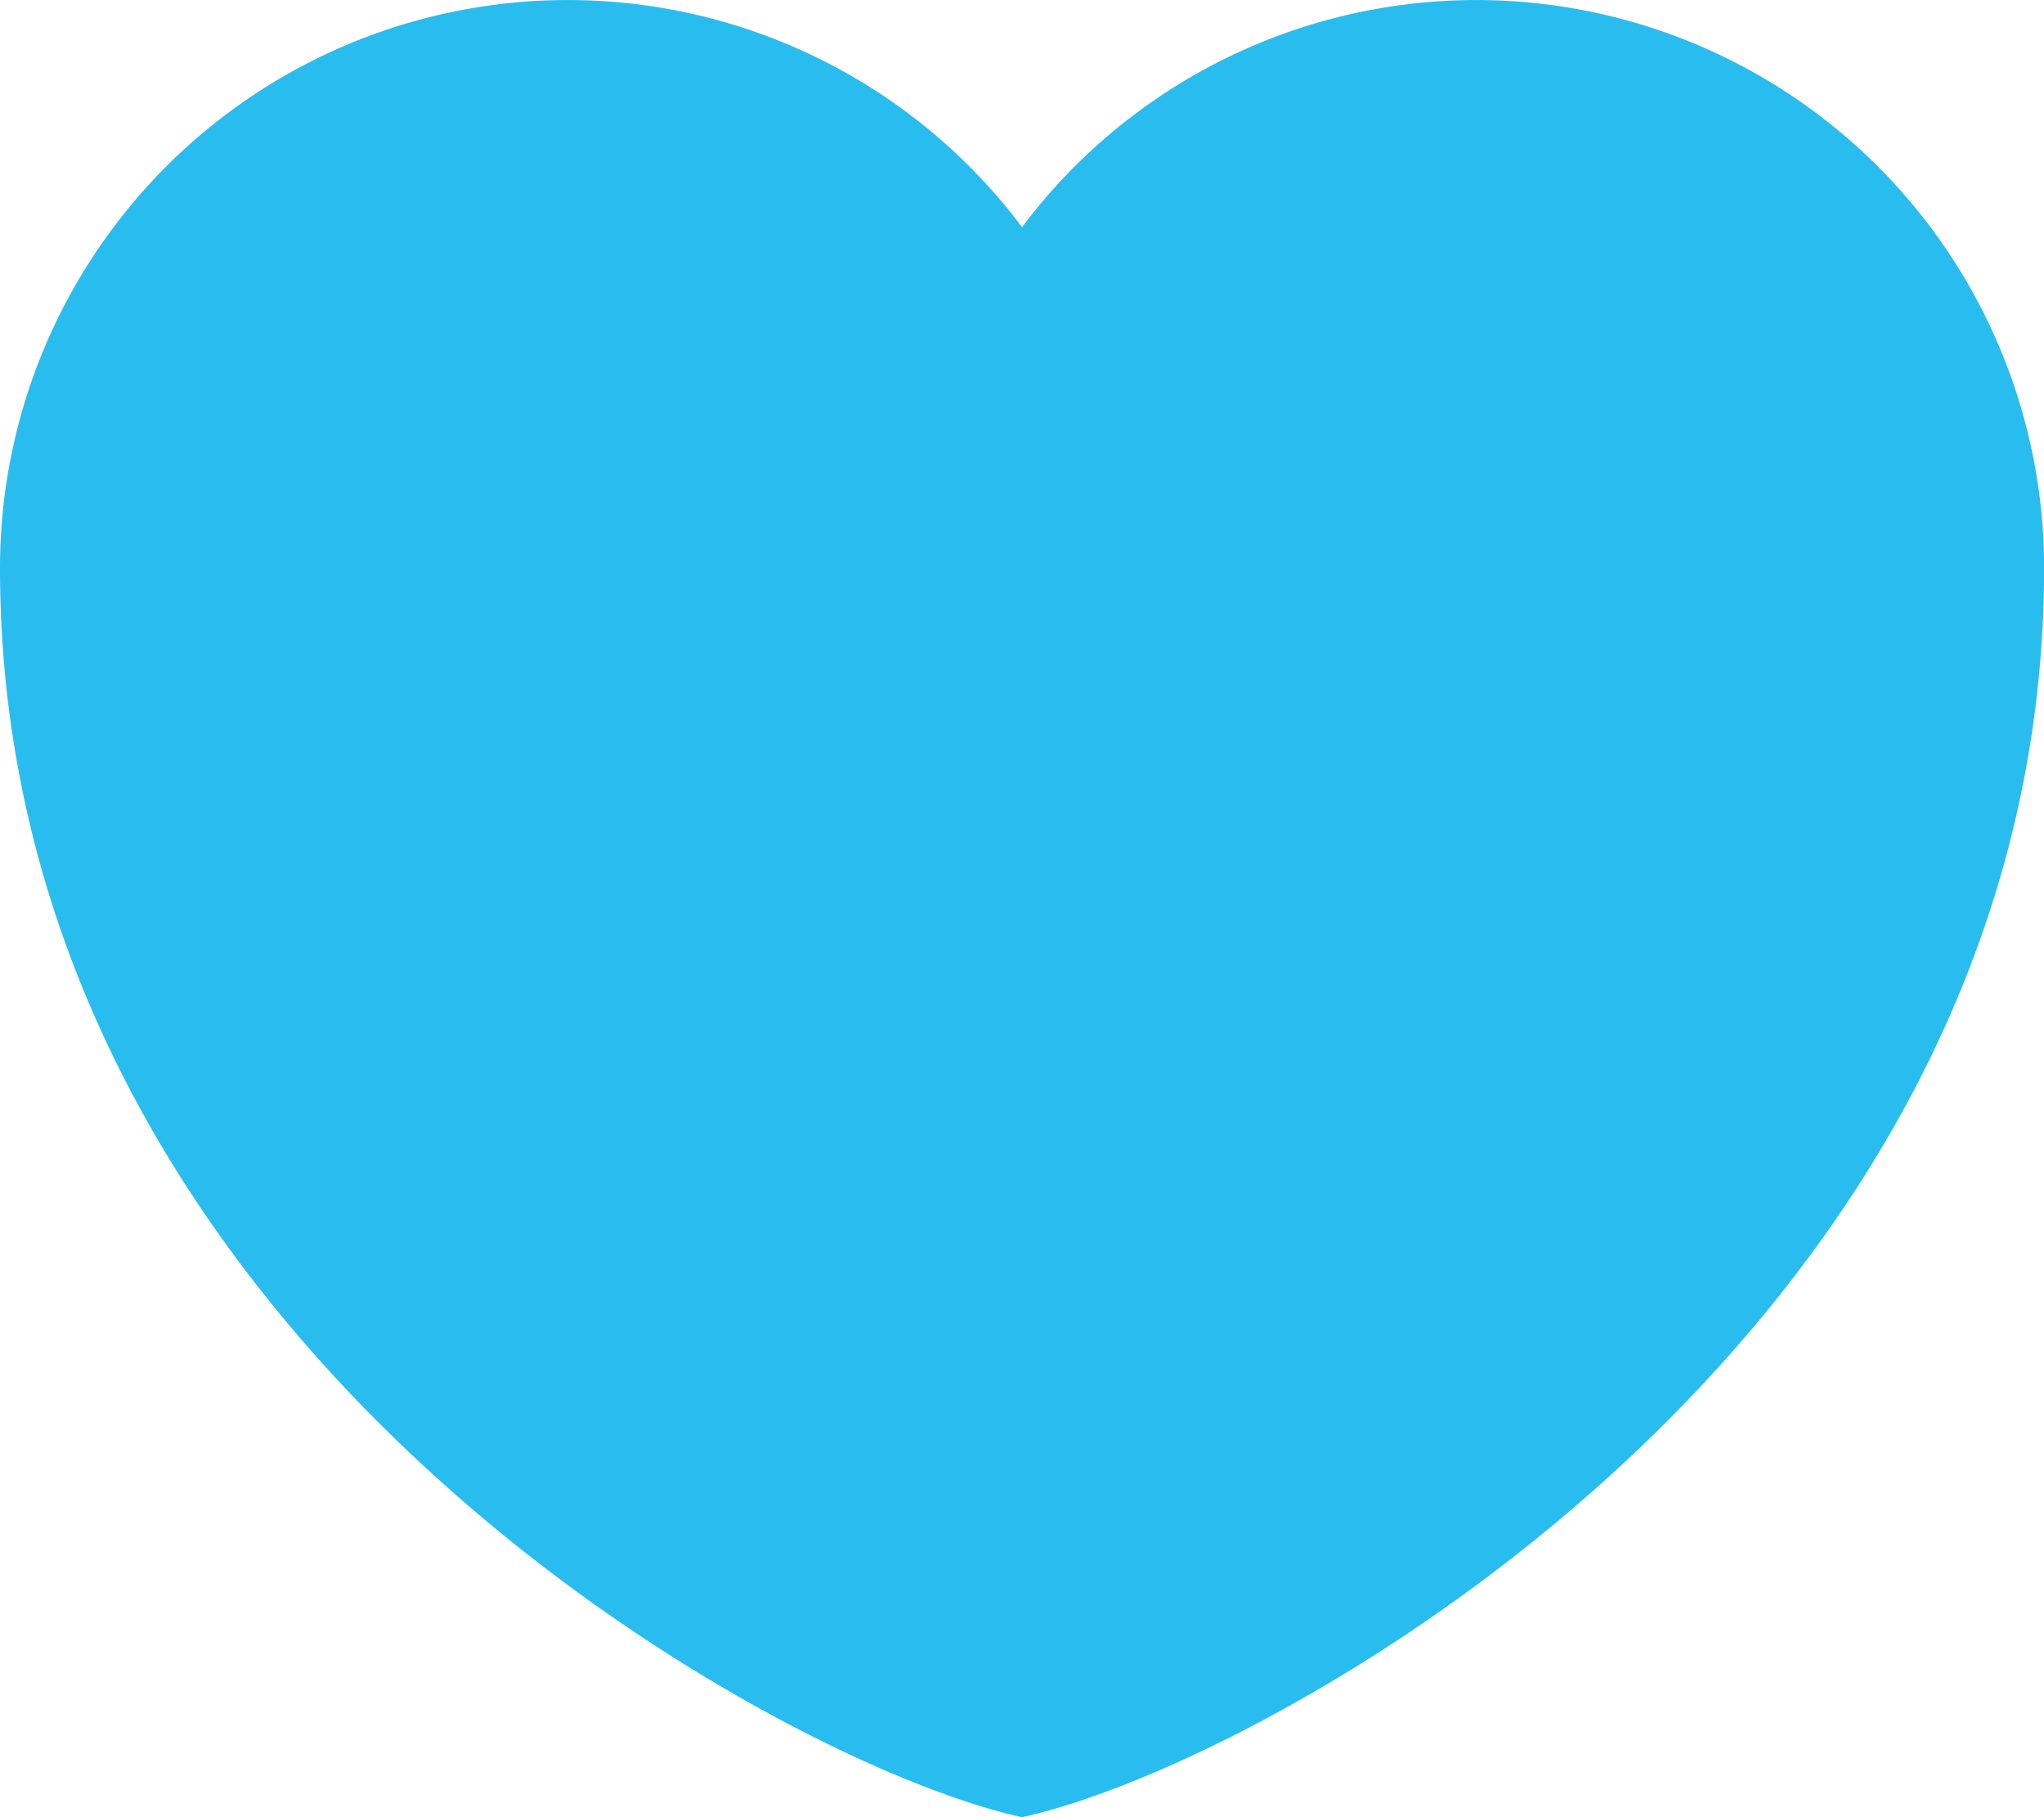
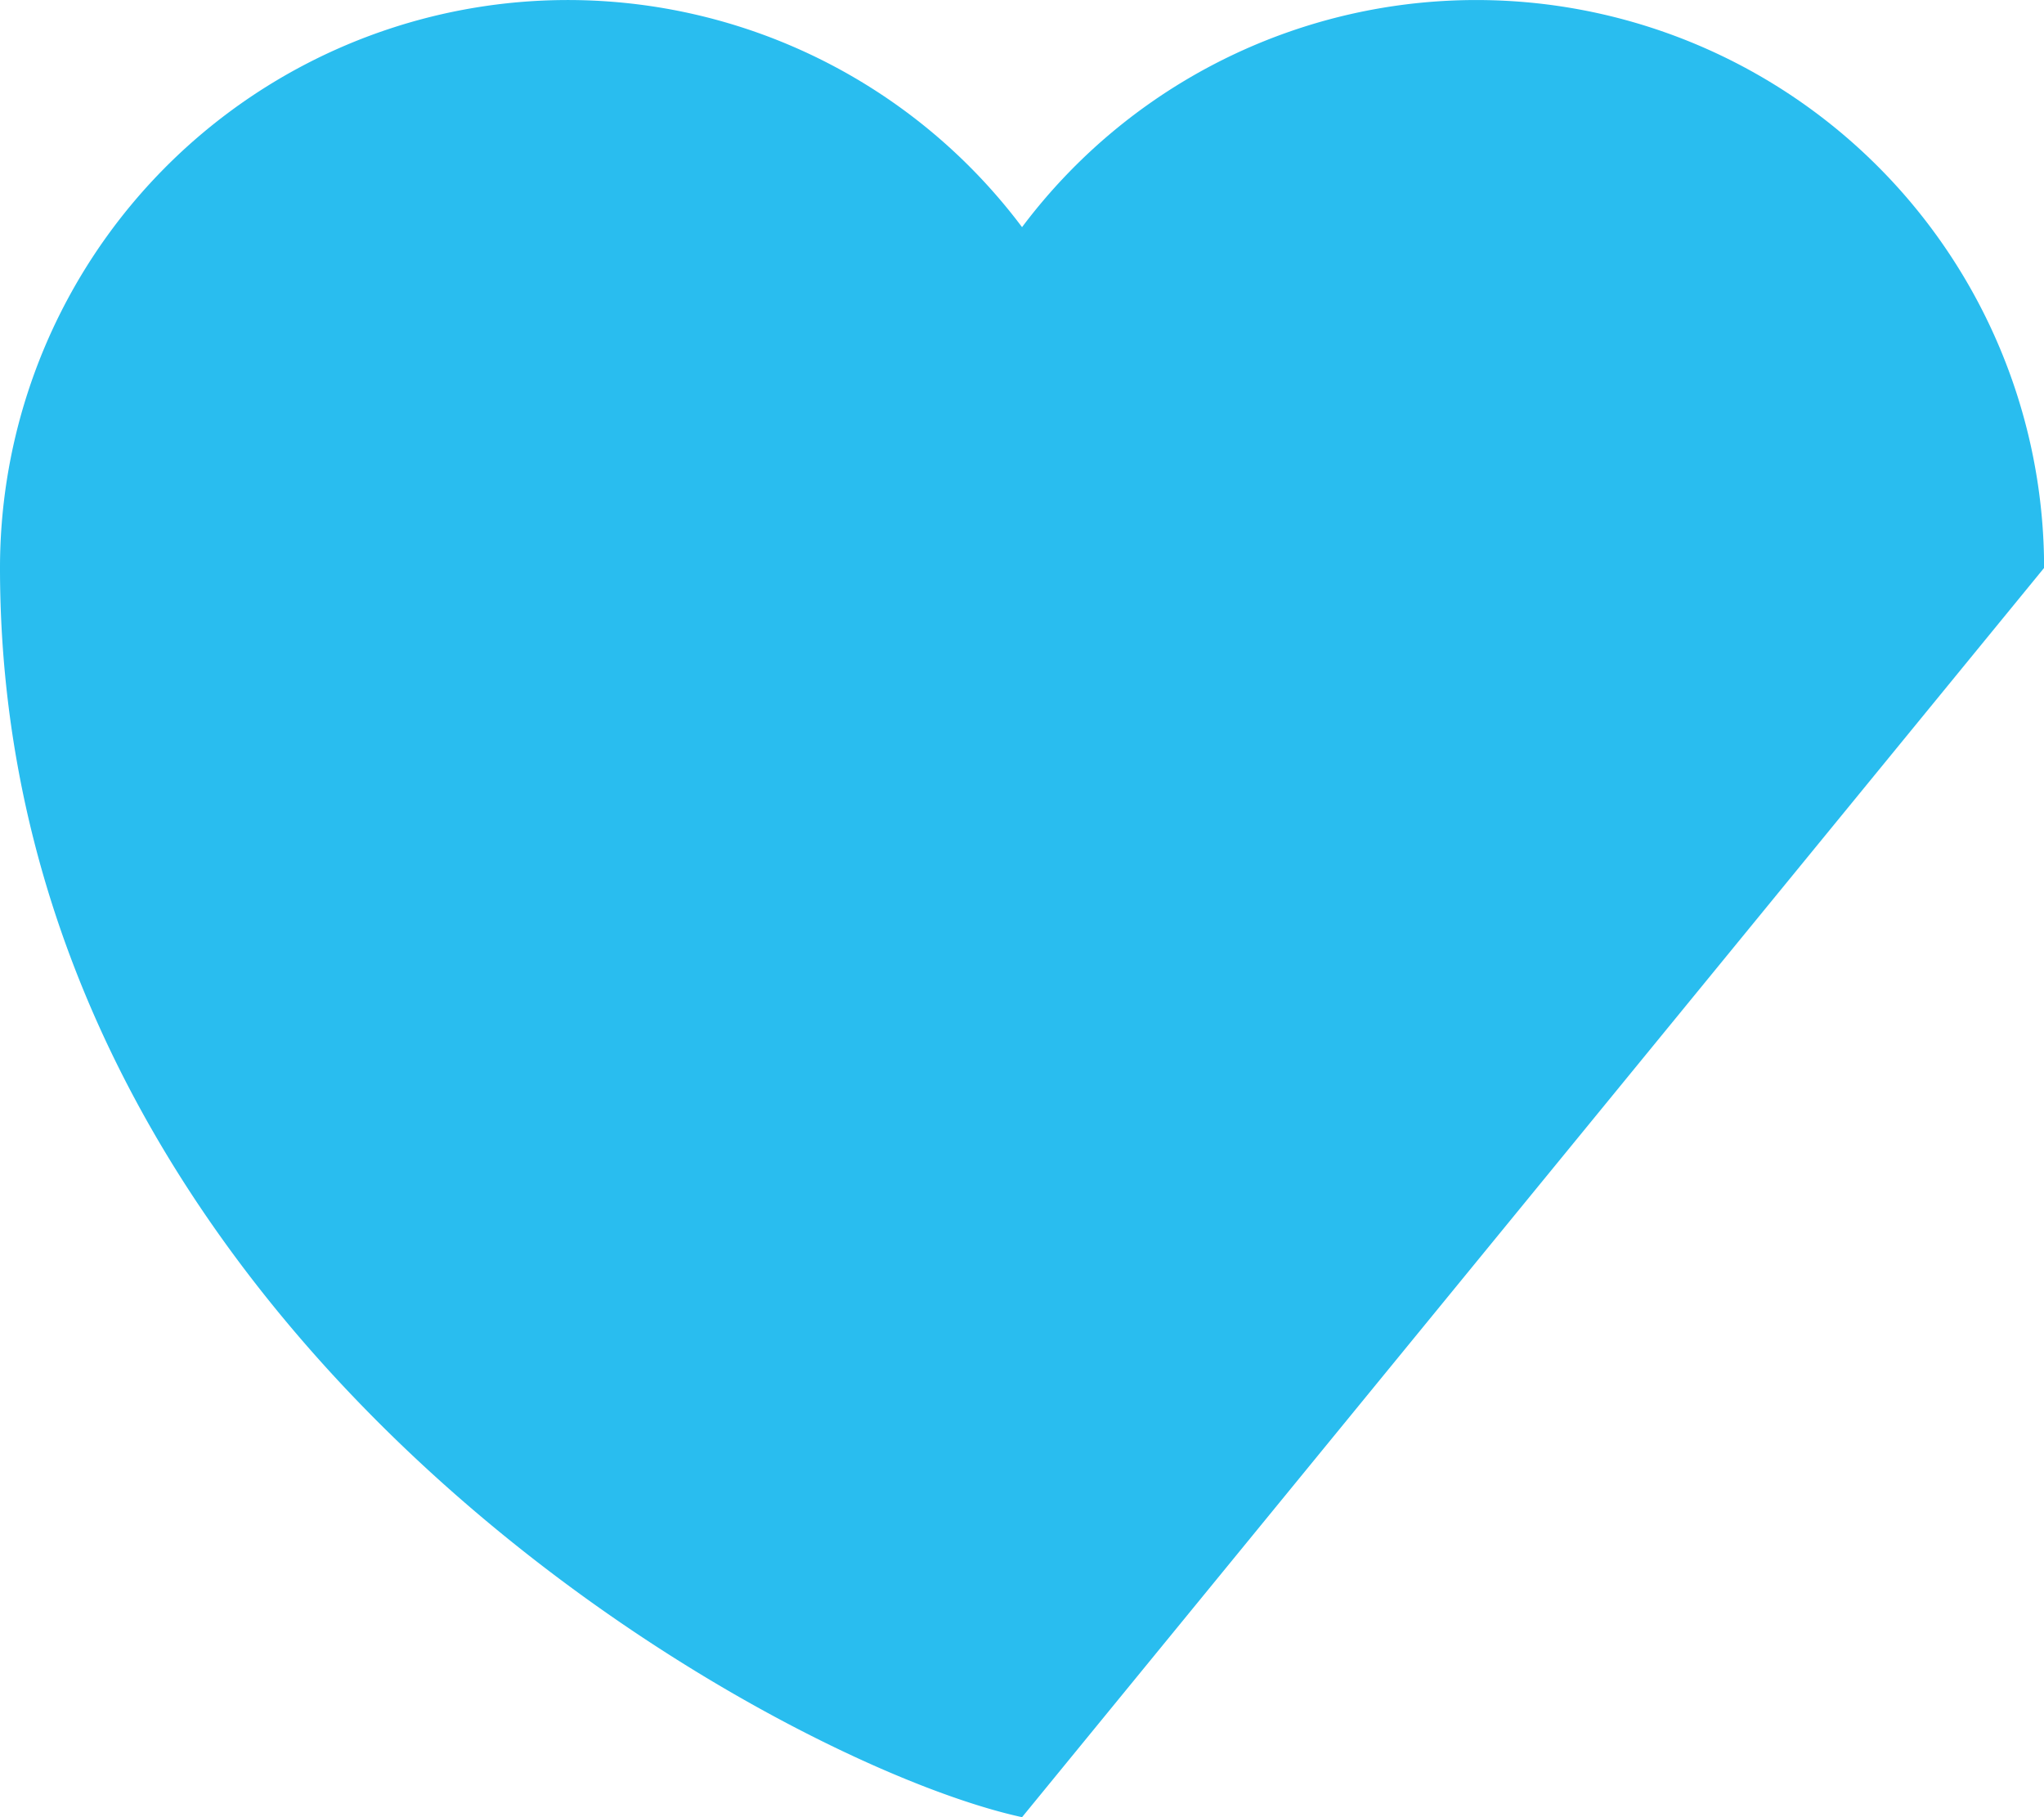
<svg xmlns="http://www.w3.org/2000/svg" width="20.781" height="18.473" viewBox="0 0 20.781 18.473">
-   <path d="M14.891 24.472c-2.546-.554-10.391-4.9-10.391-12.7a5.773 5.773 0 0 1 10.391-3.463 5.773 5.773 0 0 1 10.391 3.464c-.001 7.804-7.845 12.145-10.391 12.699z" transform="translate(-4.5 -6)" style="fill:#29bdef;fill-rule:evenodd" />
+   <path d="M14.891 24.472c-2.546-.554-10.391-4.9-10.391-12.7a5.773 5.773 0 0 1 10.391-3.463 5.773 5.773 0 0 1 10.391 3.464z" transform="translate(-4.5 -6)" style="fill:#29bdef;fill-rule:evenodd" />
</svg>